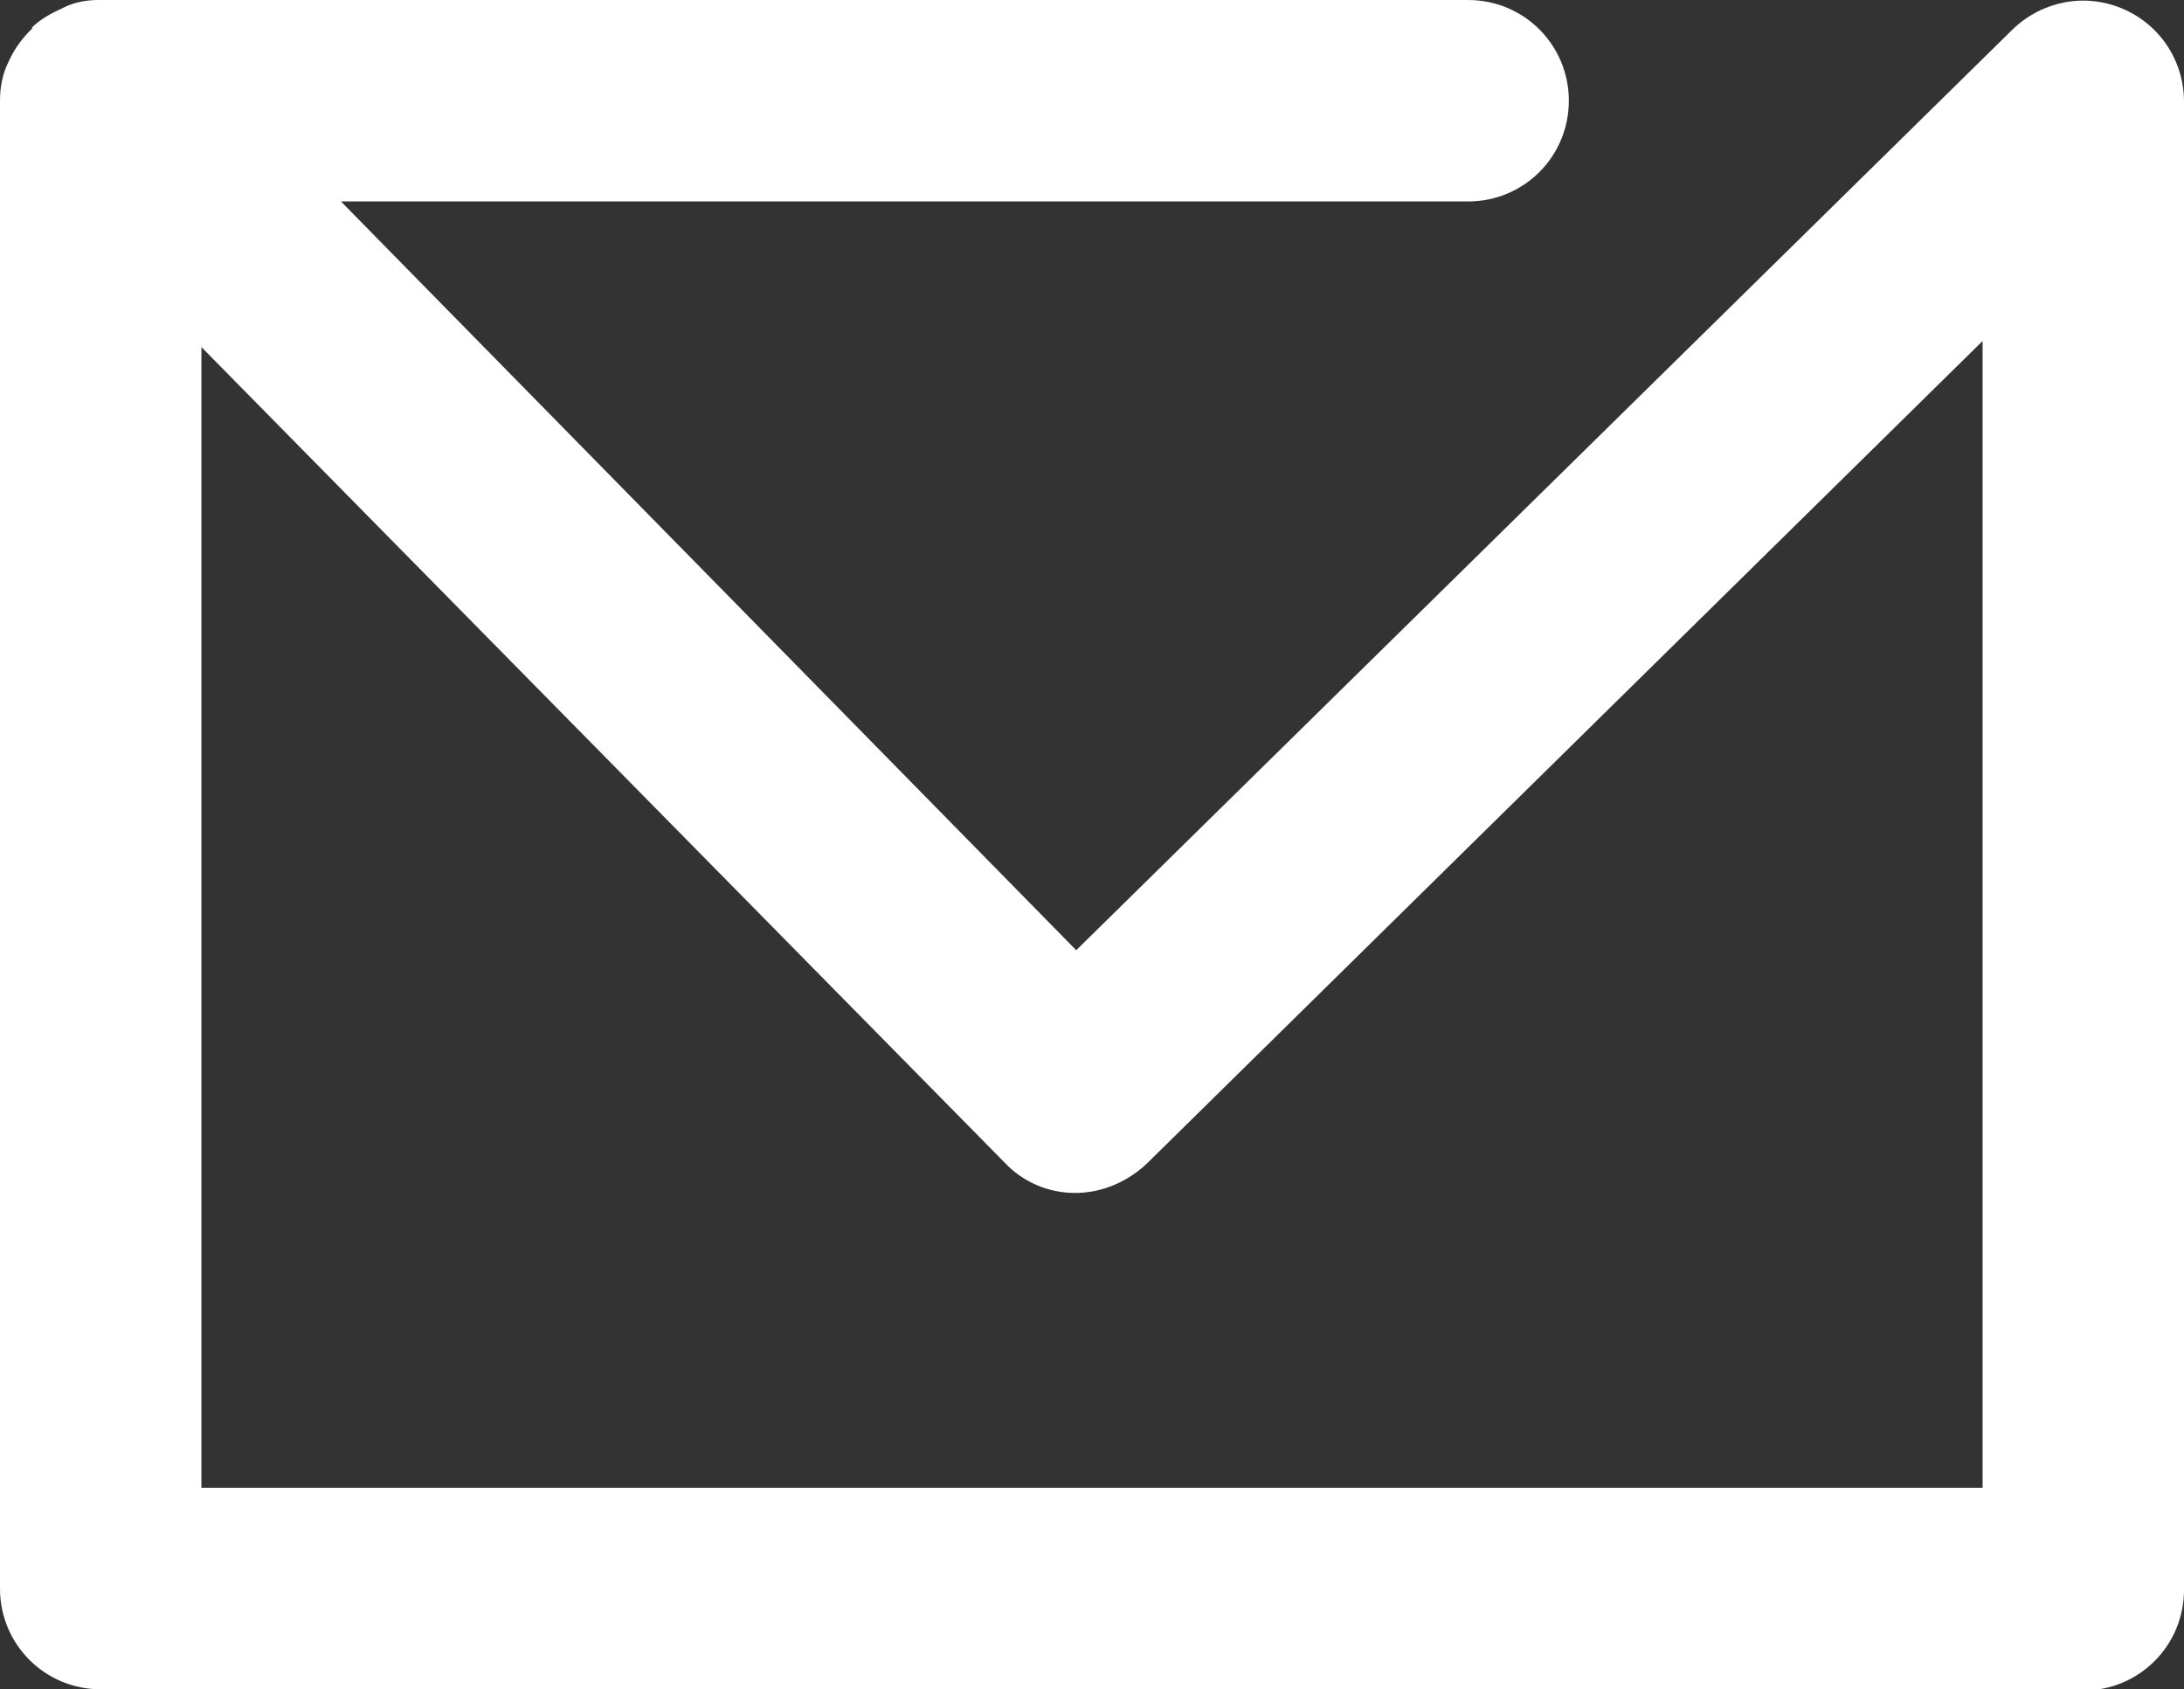
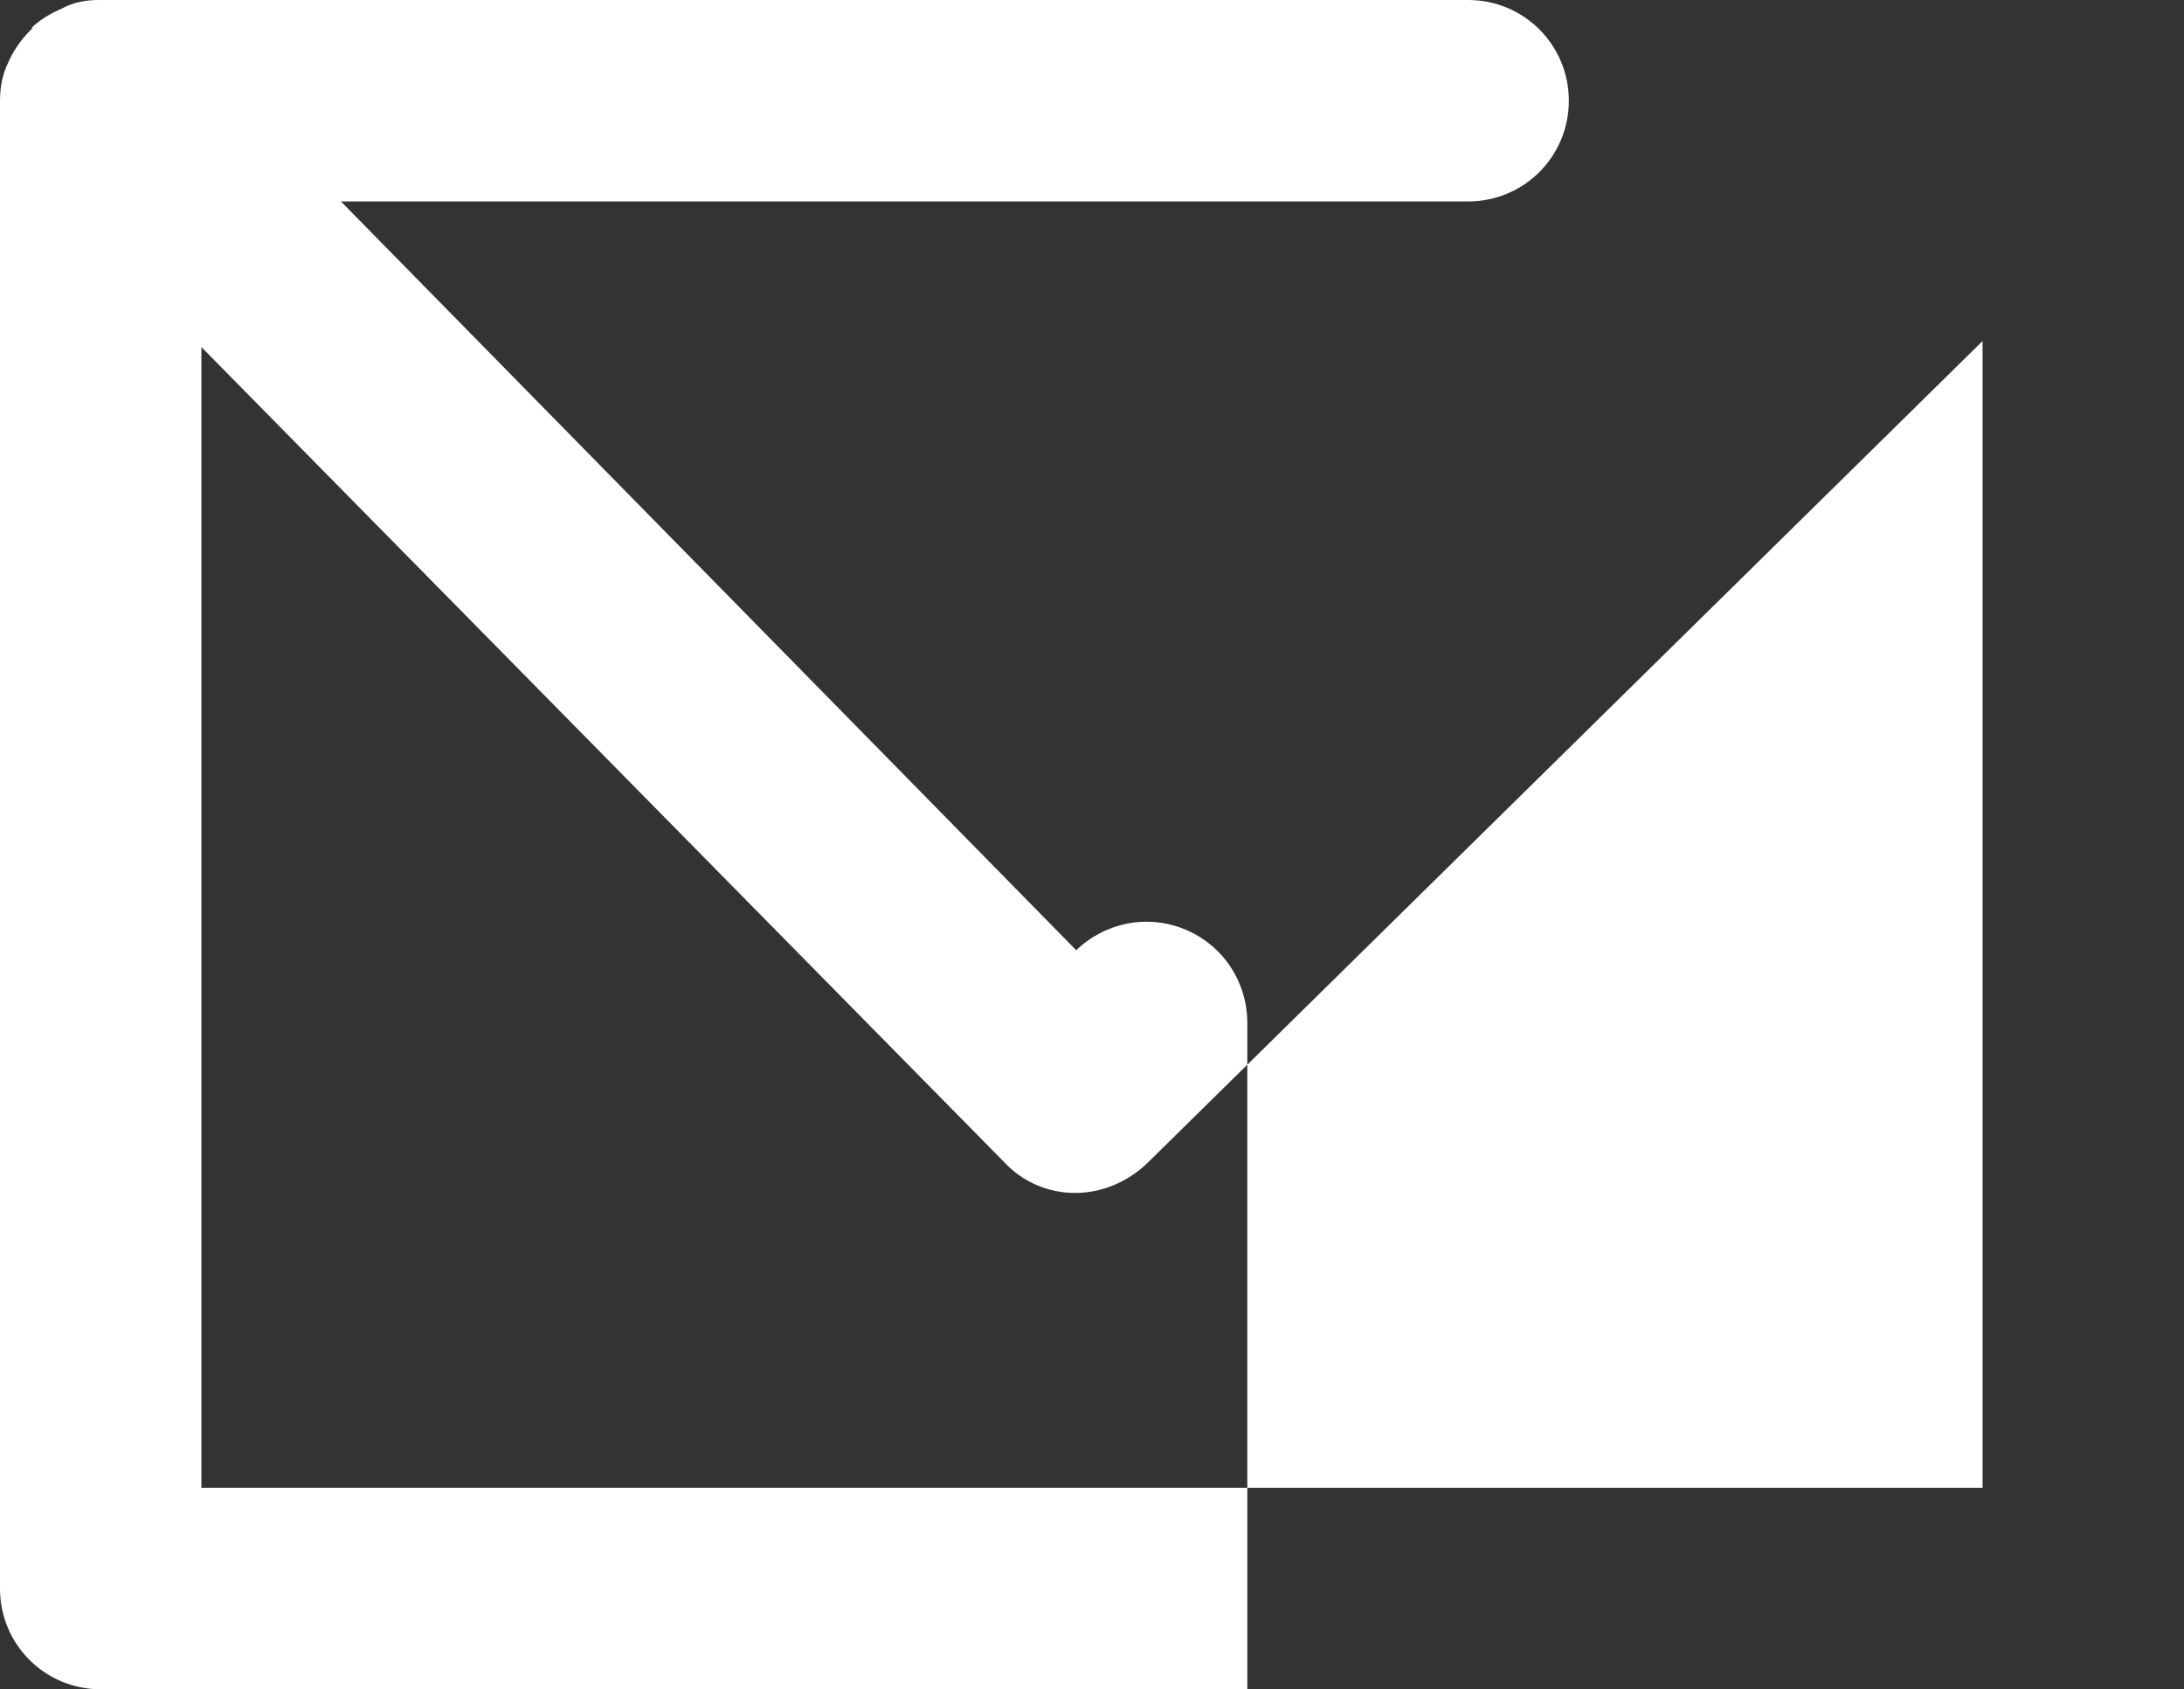
<svg xmlns="http://www.w3.org/2000/svg" id="_レイヤー_2" viewBox="0 0 18 13.92">
  <rect x="0" y="0" width="18" height="13.92" fill="#333333" stroke="none" />
  <defs>
    <style>.cls-1{fill:#fff;stroke-width:0px;}</style>
  </defs>
  <g id="contents">
-     <path class="cls-1" d="m17.17,13.92H.83c-.46,0-.83-.37-.83-.83V.83c0-.11.02-.22.07-.32.04-.09.1-.18.18-.26,0,0,.01-.01.02-.02,0,0,0,0,0,0,0,0,0,0,0,0H.26c.07-.07.16-.12.25-.16C.6.02.71,0,.81,0c0,0,.01,0,.02,0h11.27c.46,0,.83.37.83.83s-.37.83-.83.83H2.81l6.06,6.17L16.59.24c.24-.23.59-.3.9-.17.31.13.51.43.51.77v12.26c0,.46-.37.83-.83.83Zm-15.51-1.66h14.68V2.81l-6.89,6.78c-.16.15-.37.24-.59.24-.22,0-.43-.09-.58-.25L1.66,2.86v9.4Z" />
+     <path class="cls-1" d="m17.17,13.92H.83c-.46,0-.83-.37-.83-.83V.83c0-.11.02-.22.07-.32.04-.09.1-.18.18-.26,0,0,.01-.01.02-.02,0,0,0,0,0,0,0,0,0,0,0,0H.26c.07-.07.16-.12.25-.16C.6.02.71,0,.81,0c0,0,.01,0,.02,0h11.27c.46,0,.83.37.83.83s-.37.83-.83.83H2.81l6.06,6.17c.24-.23.59-.3.9-.17.31.13.51.43.51.77v12.26c0,.46-.37.83-.83.83Zm-15.51-1.66h14.68V2.81l-6.89,6.78c-.16.15-.37.24-.59.24-.22,0-.43-.09-.58-.25L1.66,2.86v9.4Z" />
  </g>
</svg>